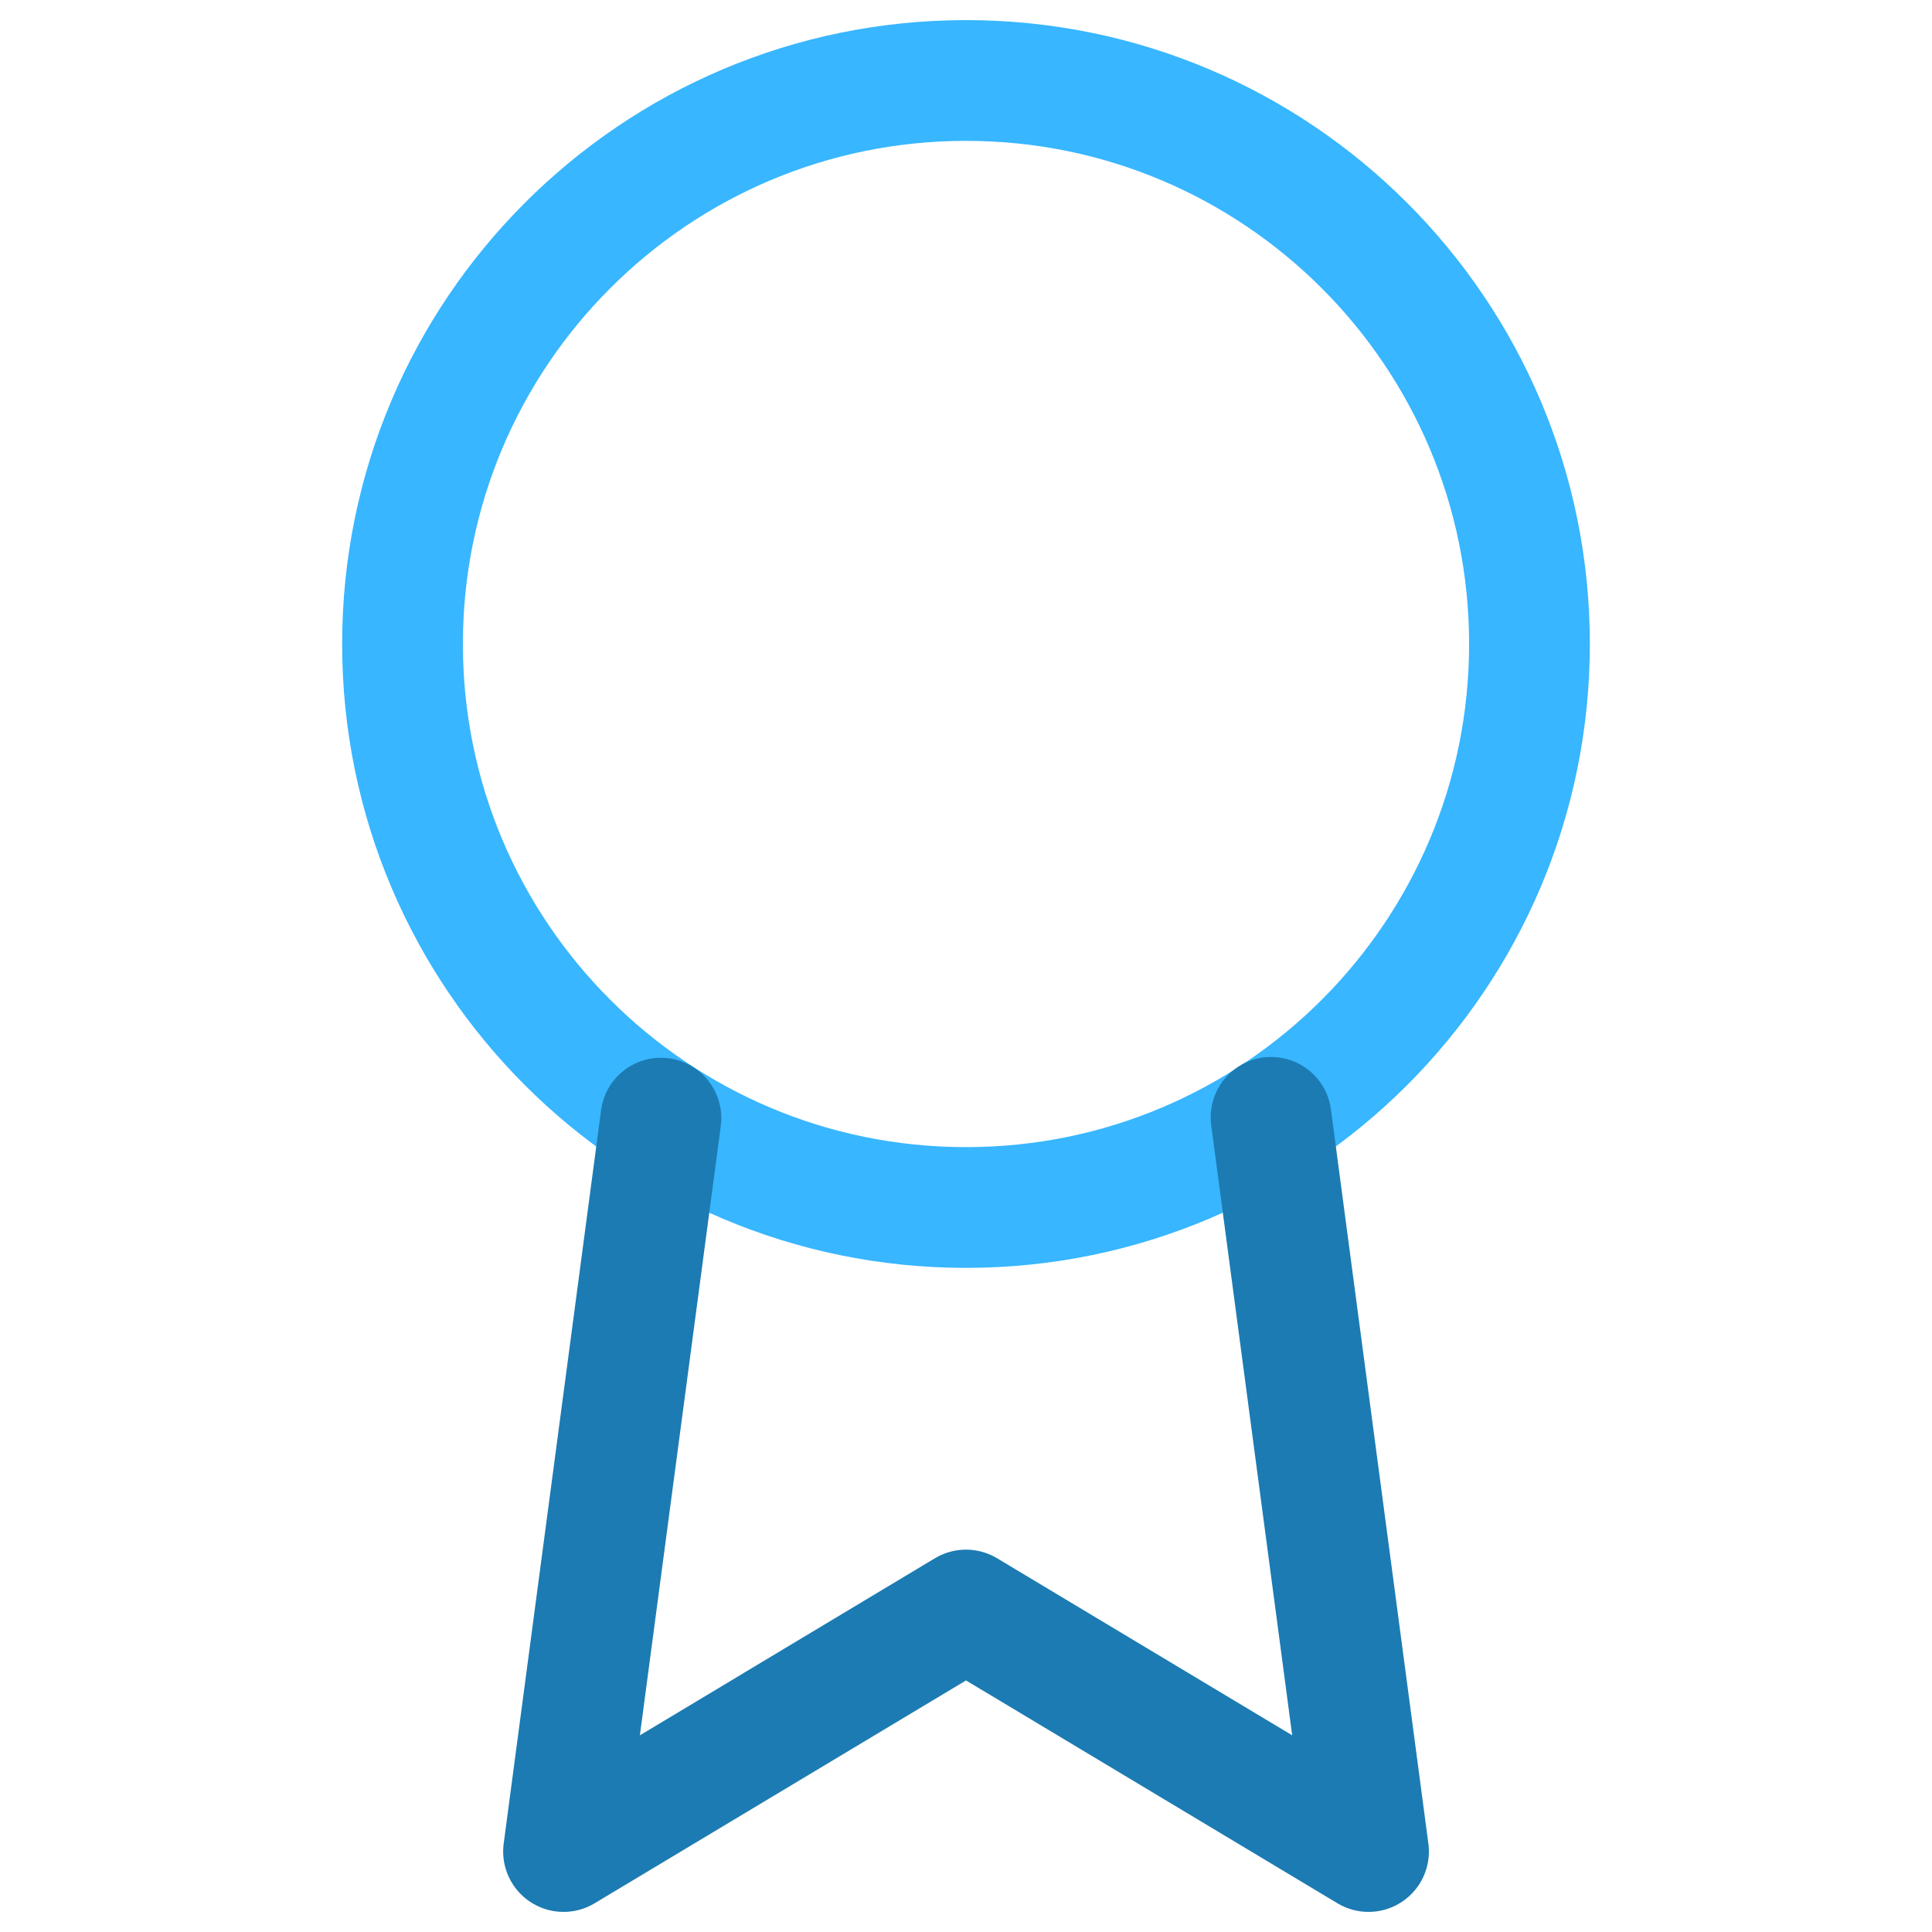
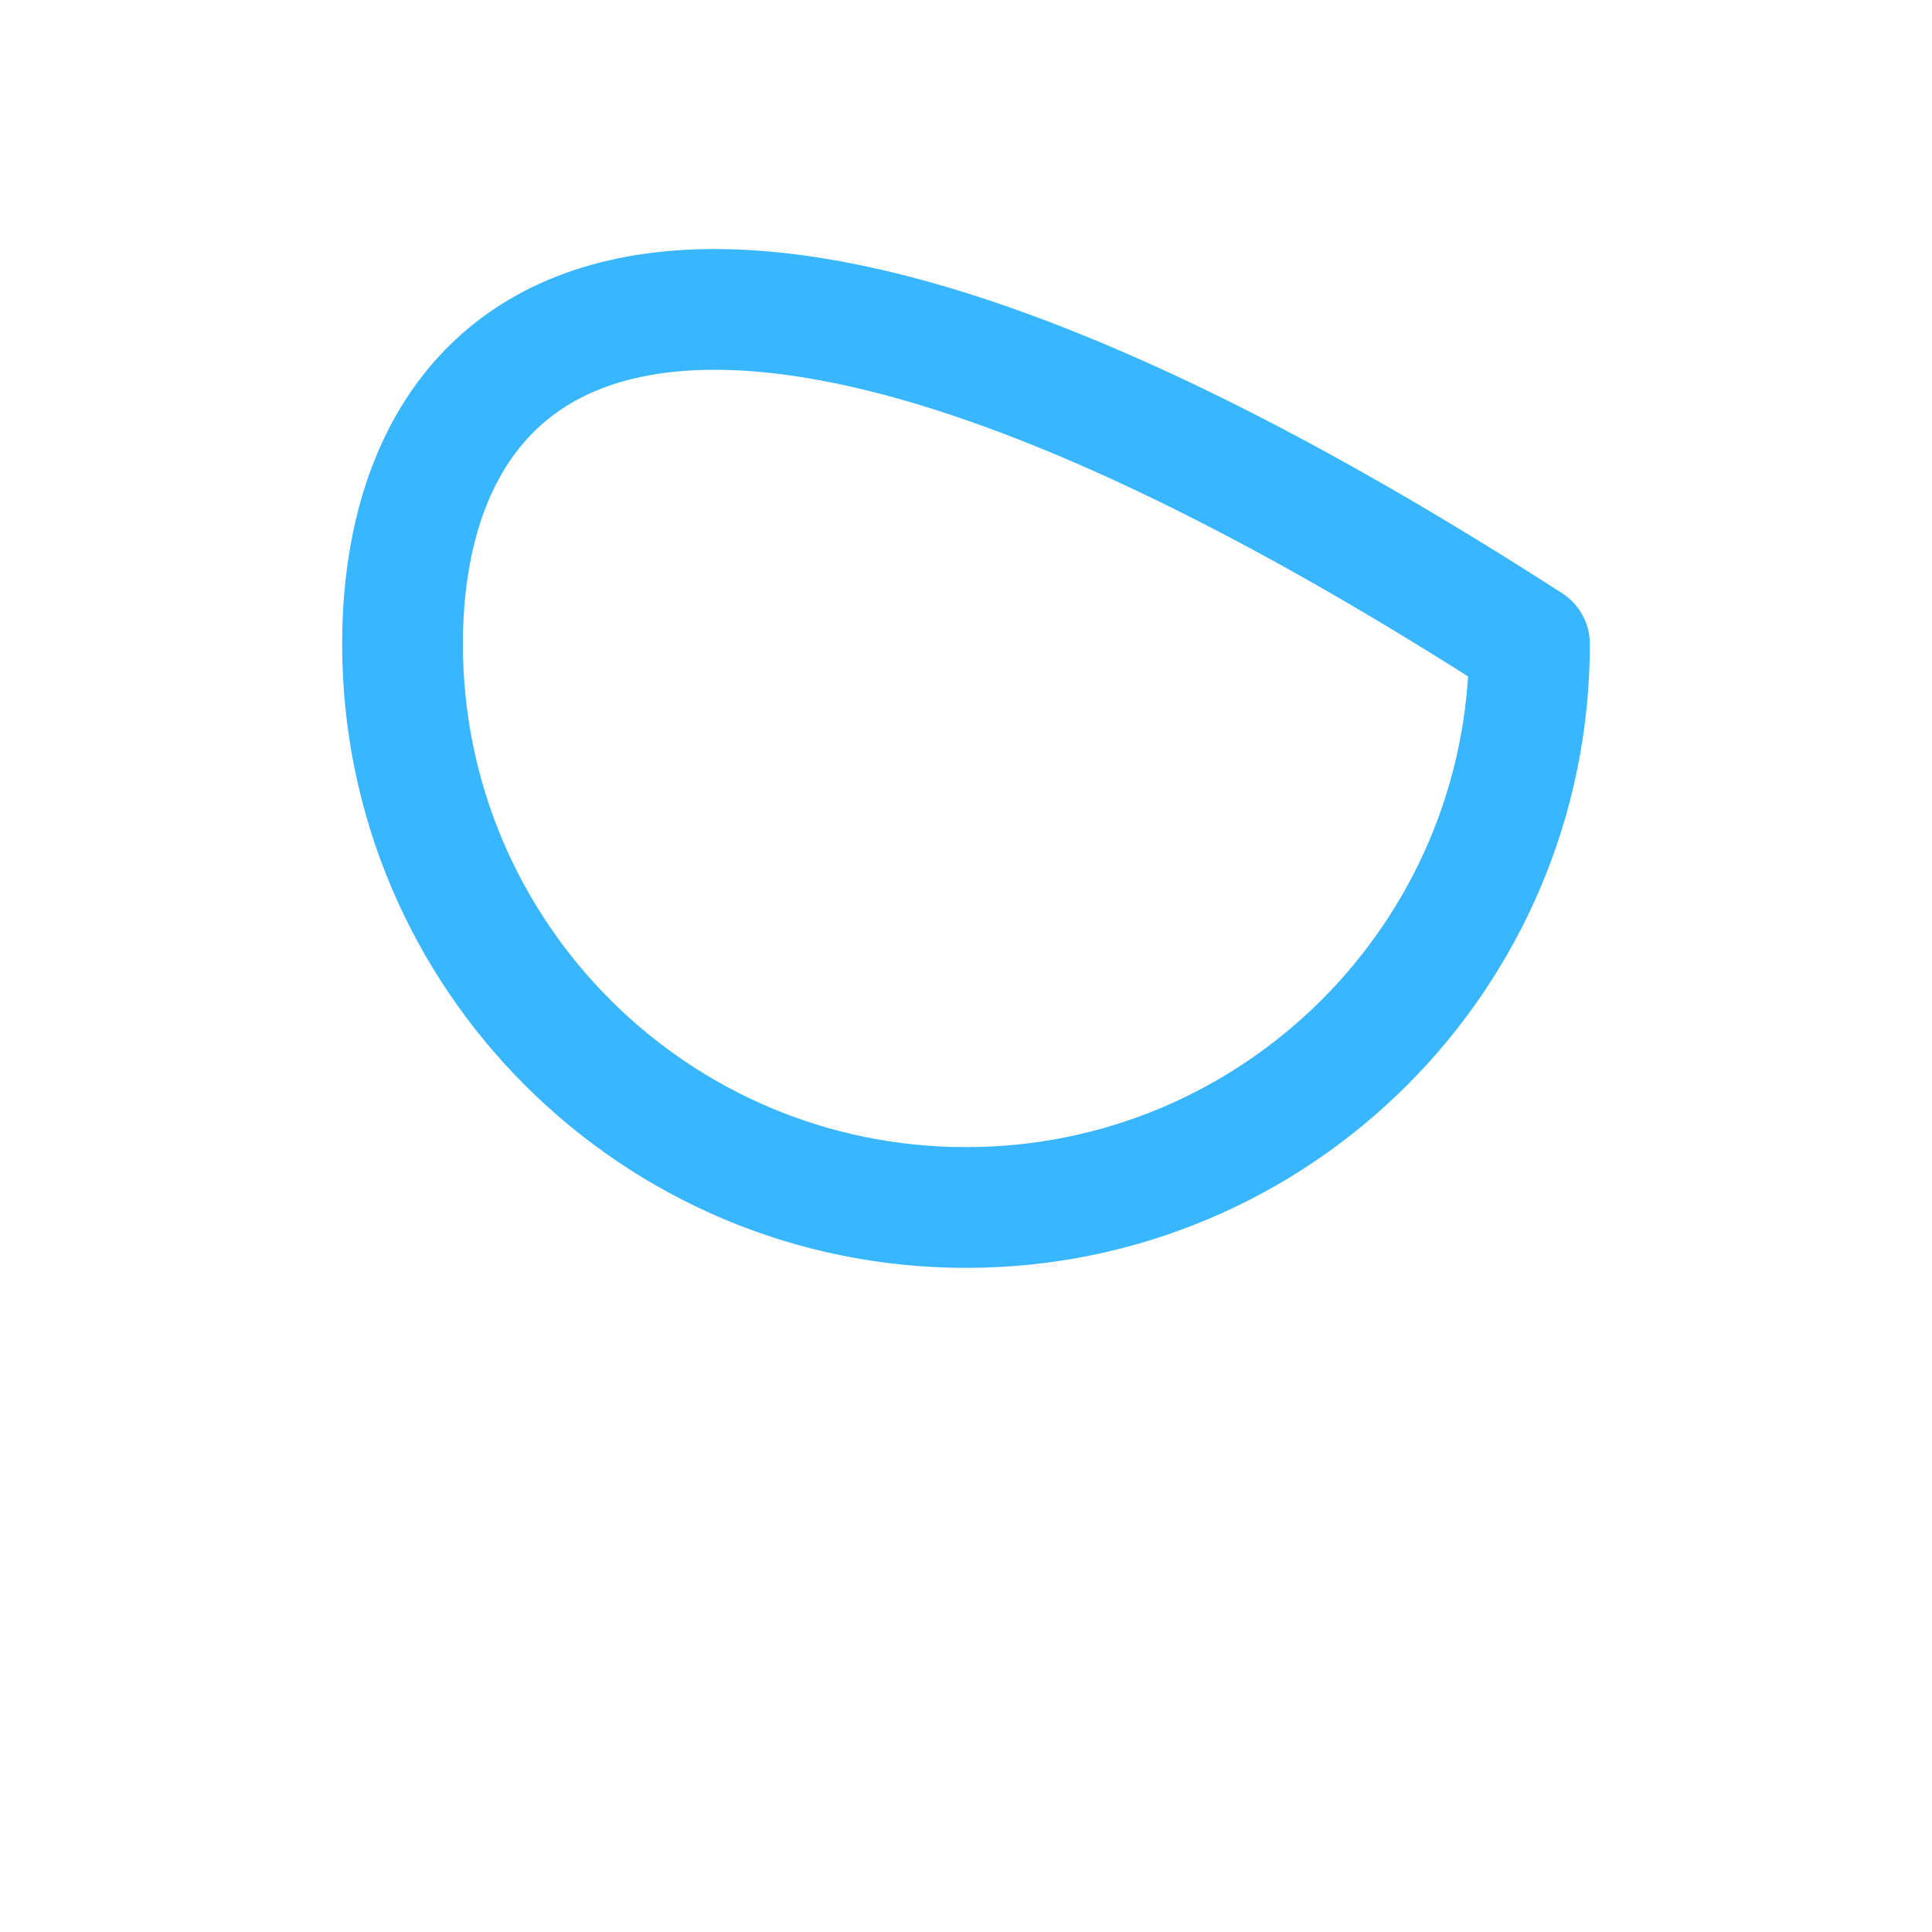
<svg xmlns="http://www.w3.org/2000/svg" width="32" height="32" viewBox="0 0 32 32" fill="none">
-   <path d="M16 20C21.154 20 25.333 15.821 25.333 10.667C25.333 5.512 21.154 1.333 16 1.333C10.845 1.333 6.667 5.512 6.667 10.667C6.667 15.821 10.845 20 16 20Z" stroke="#38B6FF" stroke-width="2" stroke-linecap="round" stroke-linejoin="round" />
-   <path d="M10.947 18.52L9.334 30.667L16 26.667L22.667 30.667L21.053 18.507" stroke="#1C7BB2" stroke-width="2" stroke-linecap="round" stroke-linejoin="round" />
+   <path d="M16 20C21.154 20 25.333 15.821 25.333 10.667C10.845 1.333 6.667 5.512 6.667 10.667C6.667 15.821 10.845 20 16 20Z" stroke="#38B6FF" stroke-width="2" stroke-linecap="round" stroke-linejoin="round" />
</svg>